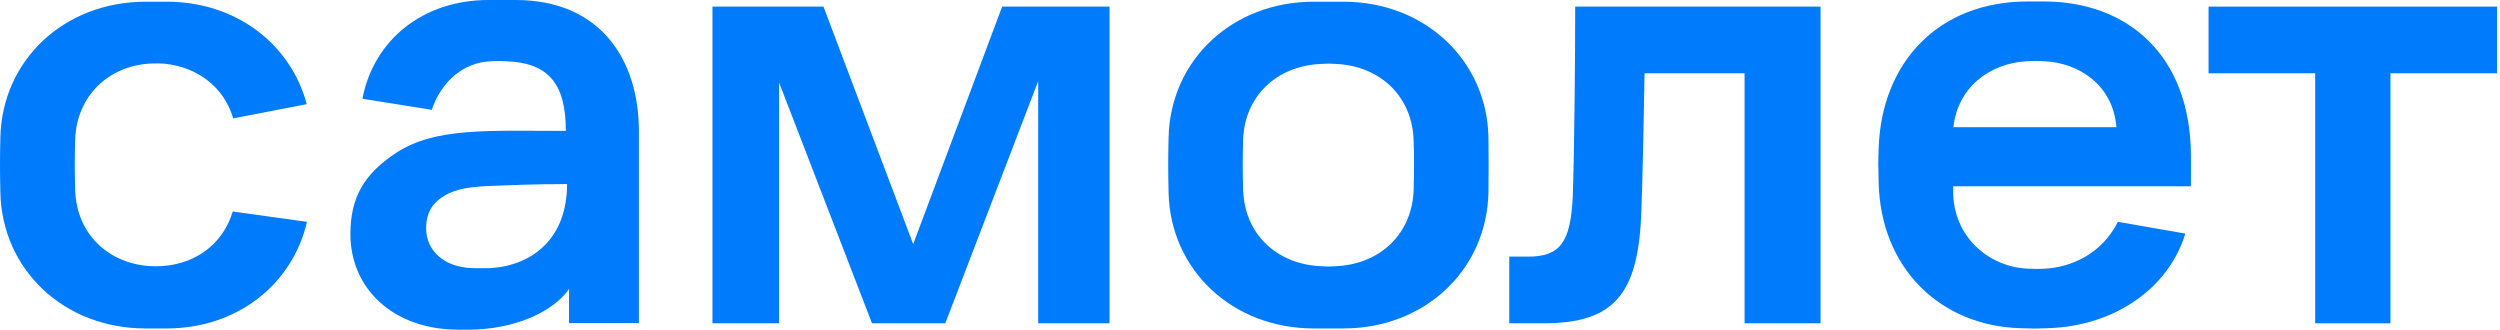
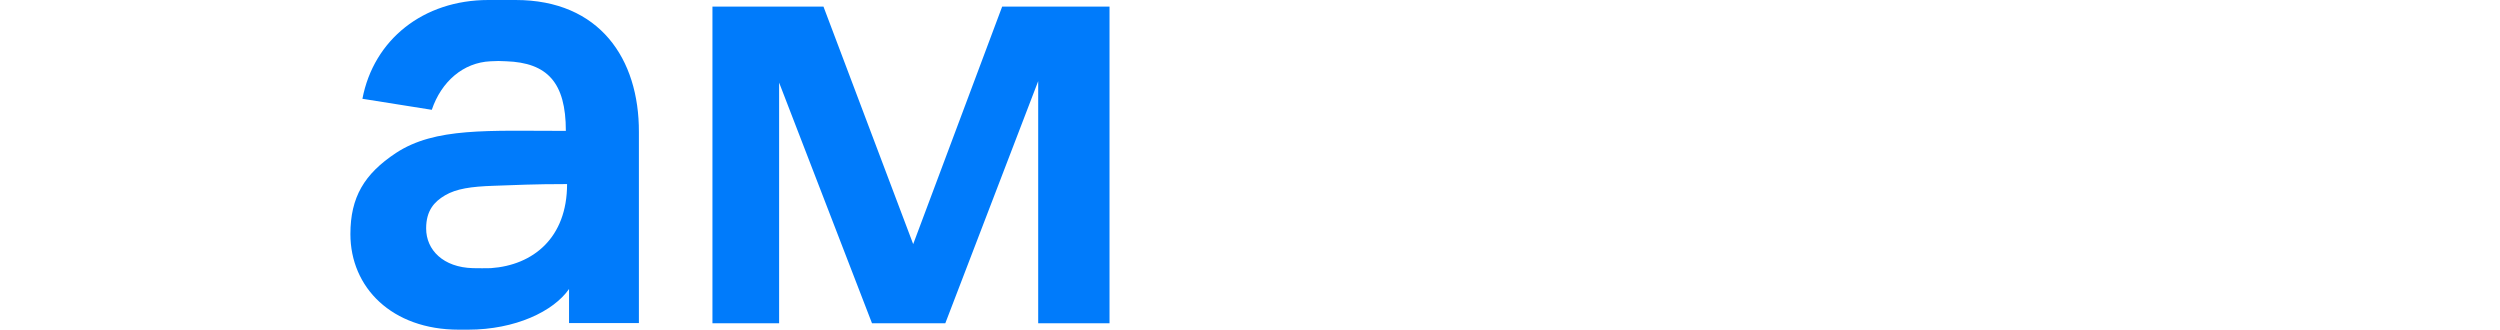
<svg xmlns="http://www.w3.org/2000/svg" width="273" height="36" viewBox="0 0 273 36" fill="none">
  <path d="M77.772 0.722H89.924L99.72 26.658L109.436 0.722H121.16V35.304H113.371V8.859L103.226 35.304H95.224L85.079 9.02V35.304H77.799V0.722H77.772Z" fill="#007BFB" />
-   <path d="M172.012 0.722H198.805V35.304H190.507V8.002H179.587C179.506 12.874 179.373 19.351 179.239 23.018C178.944 32.092 176.321 35.304 168.532 35.304H164.812V28.023H166.873C170.379 28.023 171.503 26.444 171.744 21.519C171.932 16.22 172.012 5.727 172.012 0.722Z" fill="#007BFB" />
-   <path d="M241.175 0.722H272.678V8.002H261.035V35.304H252.818V8.002H241.175V0.722Z" fill="#007BFB" />
  <path d="M56.304 0H53.334C46.214 0 40.807 4.336 39.576 10.787L47.151 11.991C48.194 8.913 50.577 6.825 53.574 6.691C54.538 6.638 54.324 6.665 55.287 6.691C59.757 6.852 61.791 8.993 61.791 14.293C53.307 14.293 47.525 13.891 43.243 16.702C39.763 19.004 38.264 21.547 38.264 25.561C38.264 31.396 42.788 36 50.095 36C51.246 36 50.764 36 51.112 36C56.278 36 60.453 33.993 62.139 31.557V35.277H69.768V14.427C69.794 6.424 65.485 0 56.304 0ZM51.647 29.282C48.409 29.201 46.535 27.301 46.535 24.946C46.535 22.992 47.418 22.028 48.596 21.332C49.827 20.61 51.433 20.369 53.896 20.288C56.278 20.208 58.232 20.101 61.925 20.101C61.925 25.99 58.205 28.961 53.601 29.282C52.879 29.309 52.423 29.282 51.647 29.282Z" fill="#007BFB" />
-   <path d="M239.25 20.343V17.104C239.25 5.943 232.237 0.161 223.19 0.161H221.424C211.681 0.161 205.471 6.799 205.15 16.167C205.097 17.532 205.097 18.121 205.15 19.995C205.391 29.336 211.922 35.599 220.648 35.84C222.254 35.894 222.039 35.894 223.565 35.84C231.167 35.626 236.921 31.236 238.634 25.509L231.274 24.224C229.48 27.81 226.054 29.202 223.297 29.336C222.441 29.39 222.307 29.363 221.424 29.336C217.115 29.149 213.287 25.803 213.287 20.905V20.343H239.25ZM221.29 6.692C222.147 6.639 222.468 6.639 223.324 6.692C226.938 6.88 230.738 9.208 231.113 13.892H213.314C213.742 9.717 217.088 6.933 221.29 6.692Z" fill="#007BFB" />
-   <path d="M162.538 14.961C162.351 6.584 155.606 0.187 146.693 0.187H143.454C134.541 0.187 127.796 6.584 127.609 15.015C127.555 17.344 127.555 18.709 127.609 21.037C127.796 29.442 134.541 35.866 143.454 35.866H146.693C155.606 35.866 162.351 29.469 162.538 21.037C162.565 18.709 162.565 17.29 162.538 14.961ZM154.374 20.609C154.267 25.507 150.734 28.826 145.943 29.067C145.033 29.121 145.087 29.121 144.177 29.067C139.359 28.826 135.852 25.507 135.745 20.609C135.692 18.575 135.692 17.424 135.745 15.39C135.852 10.545 139.359 7.226 144.177 6.985C145.087 6.932 145.033 6.932 145.943 6.985C150.734 7.226 154.267 10.545 154.374 15.443C154.428 17.451 154.428 18.575 154.374 20.609Z" fill="#007BFB" />
-   <path d="M25.414 23.098C24.451 26.31 21.881 28.505 18.401 28.987C17.411 29.121 16.421 29.094 15.618 28.987C11.309 28.371 8.284 25.133 8.204 20.609C8.15 18.575 8.15 17.424 8.204 15.39C8.284 10.813 11.469 7.467 15.859 6.985C16.1 6.959 17.063 6.878 18 6.959C21.694 7.36 24.477 9.582 25.468 12.927L33.497 11.375C31.758 4.844 25.816 0.187 18.214 0.187H15.912C6.972 0.187 0.228 6.584 0.04 15.015C-0.013 17.344 -0.013 18.709 0.04 21.037C0.228 29.442 6.972 35.866 15.886 35.866H18.187C25.949 35.866 31.945 31.021 33.524 24.223L25.414 23.098Z" fill="#007BFB" />
</svg>